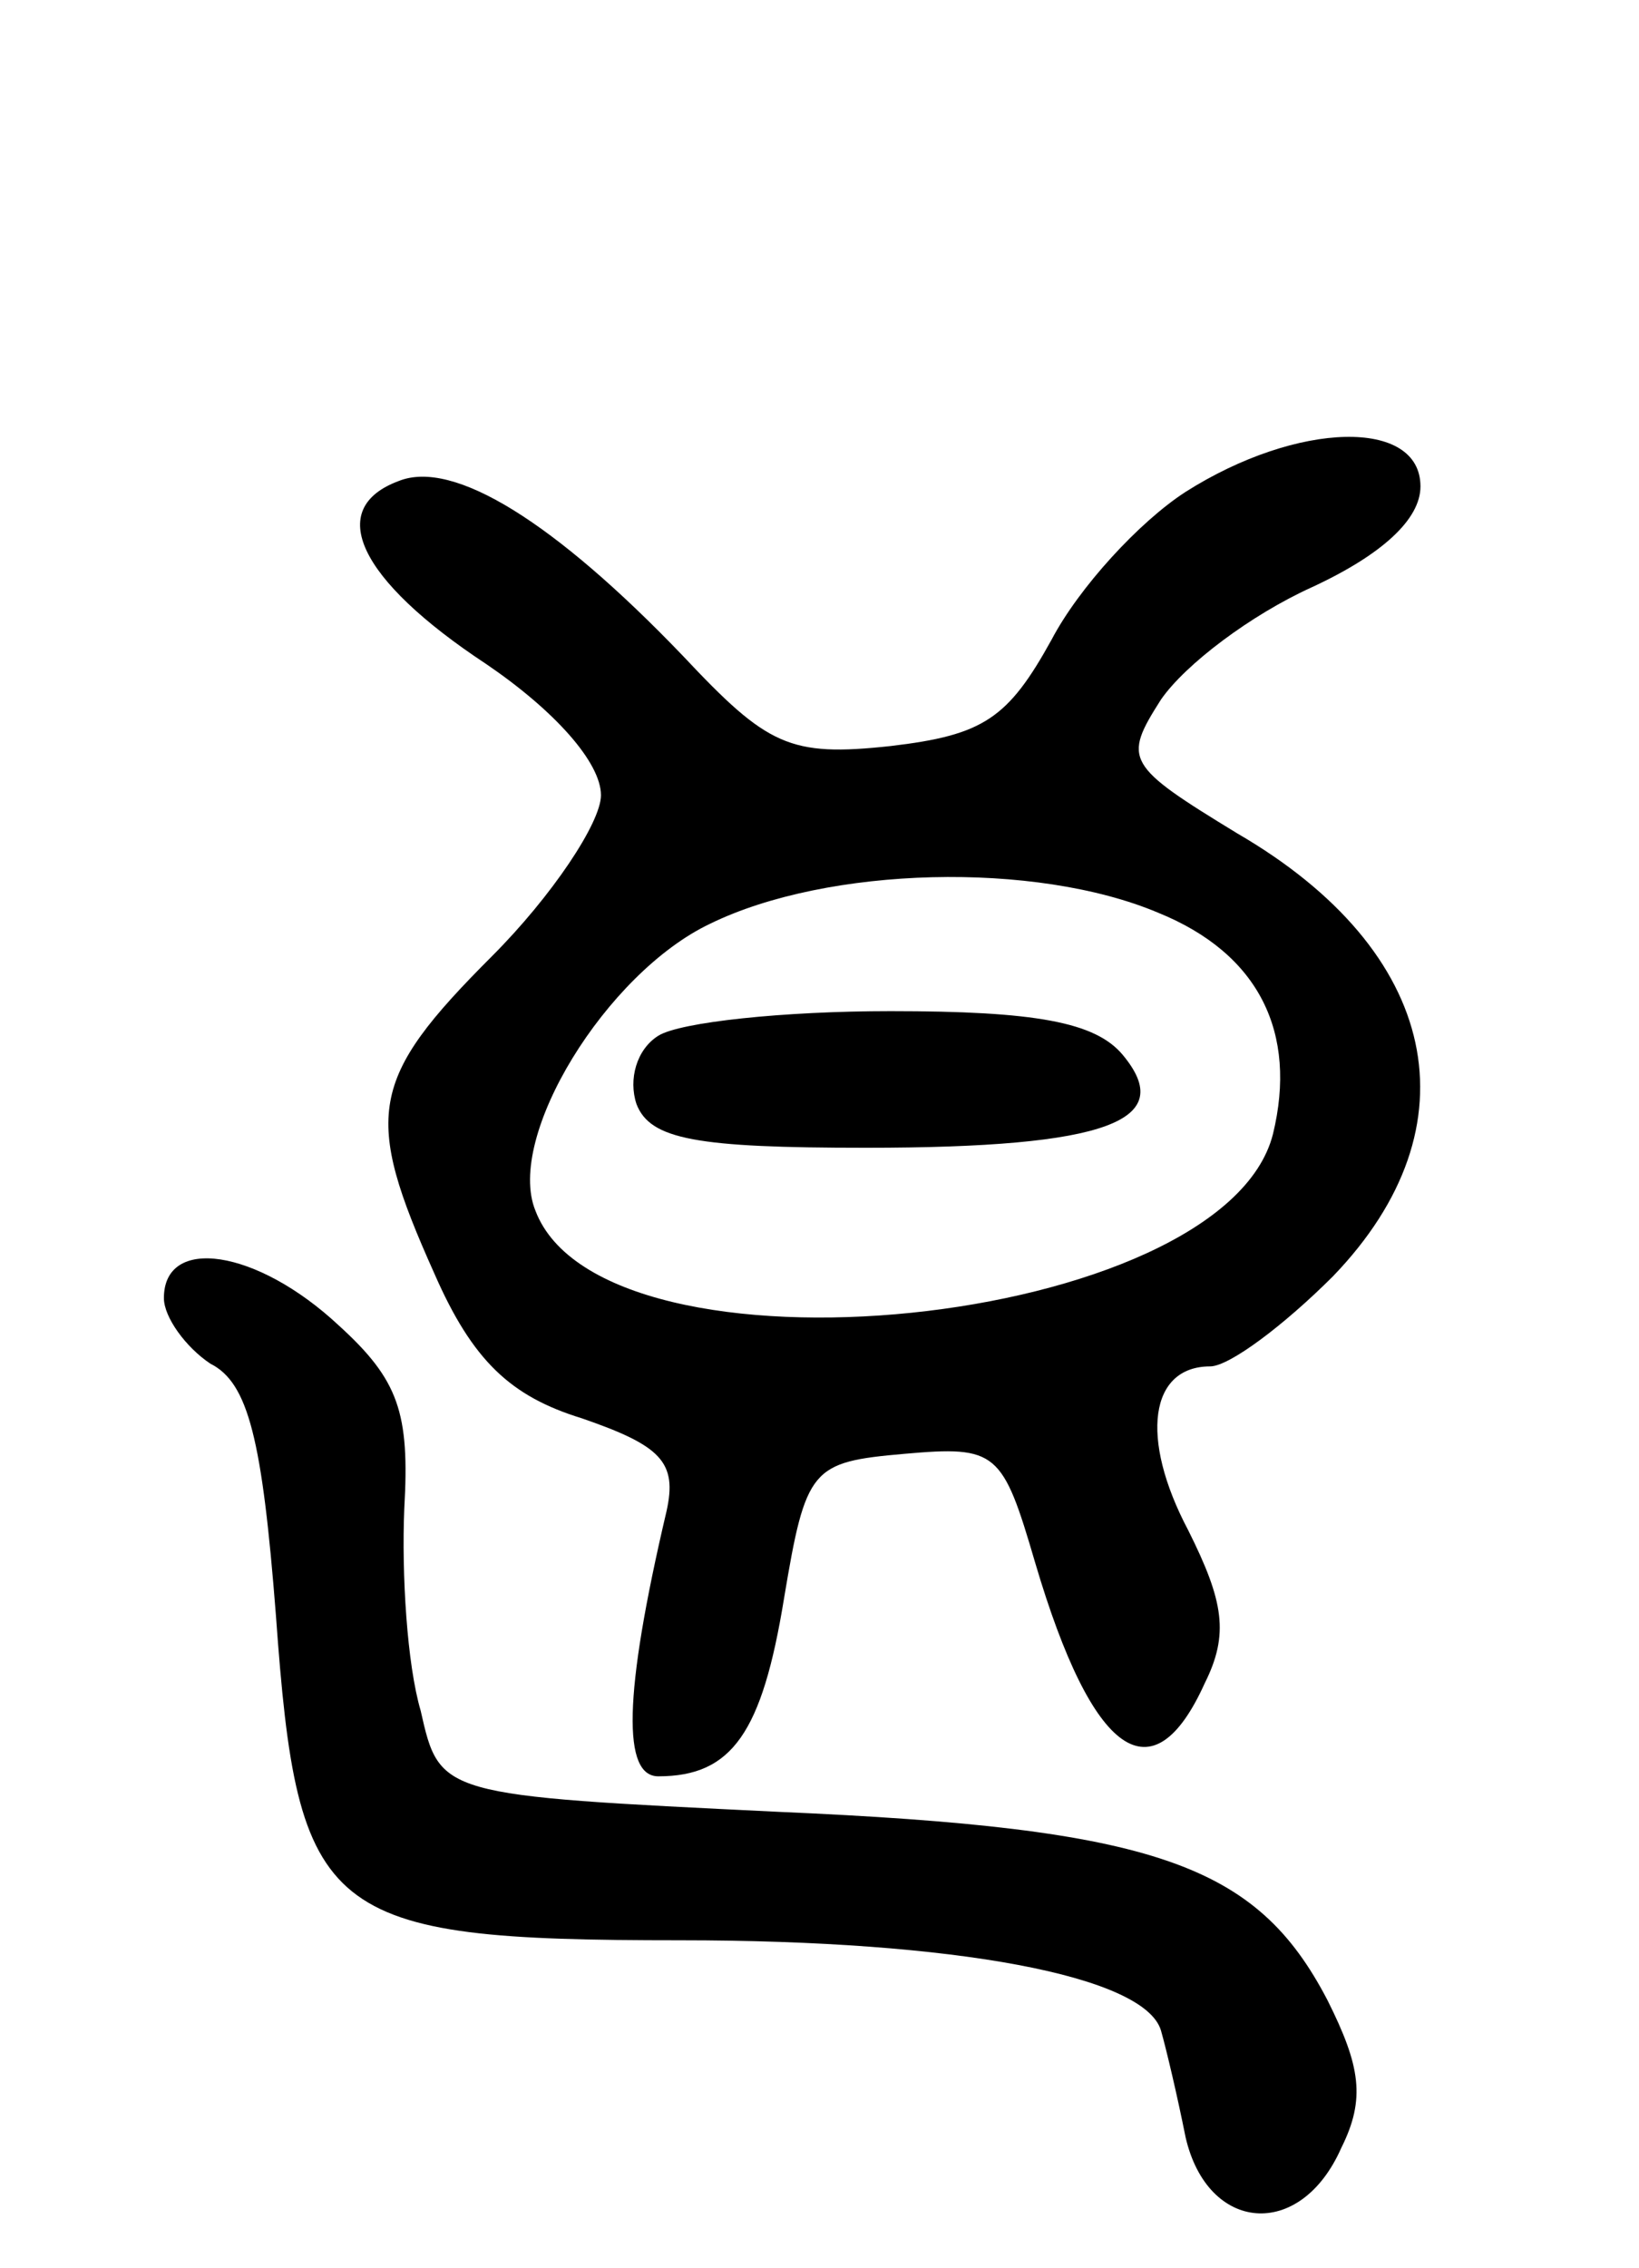
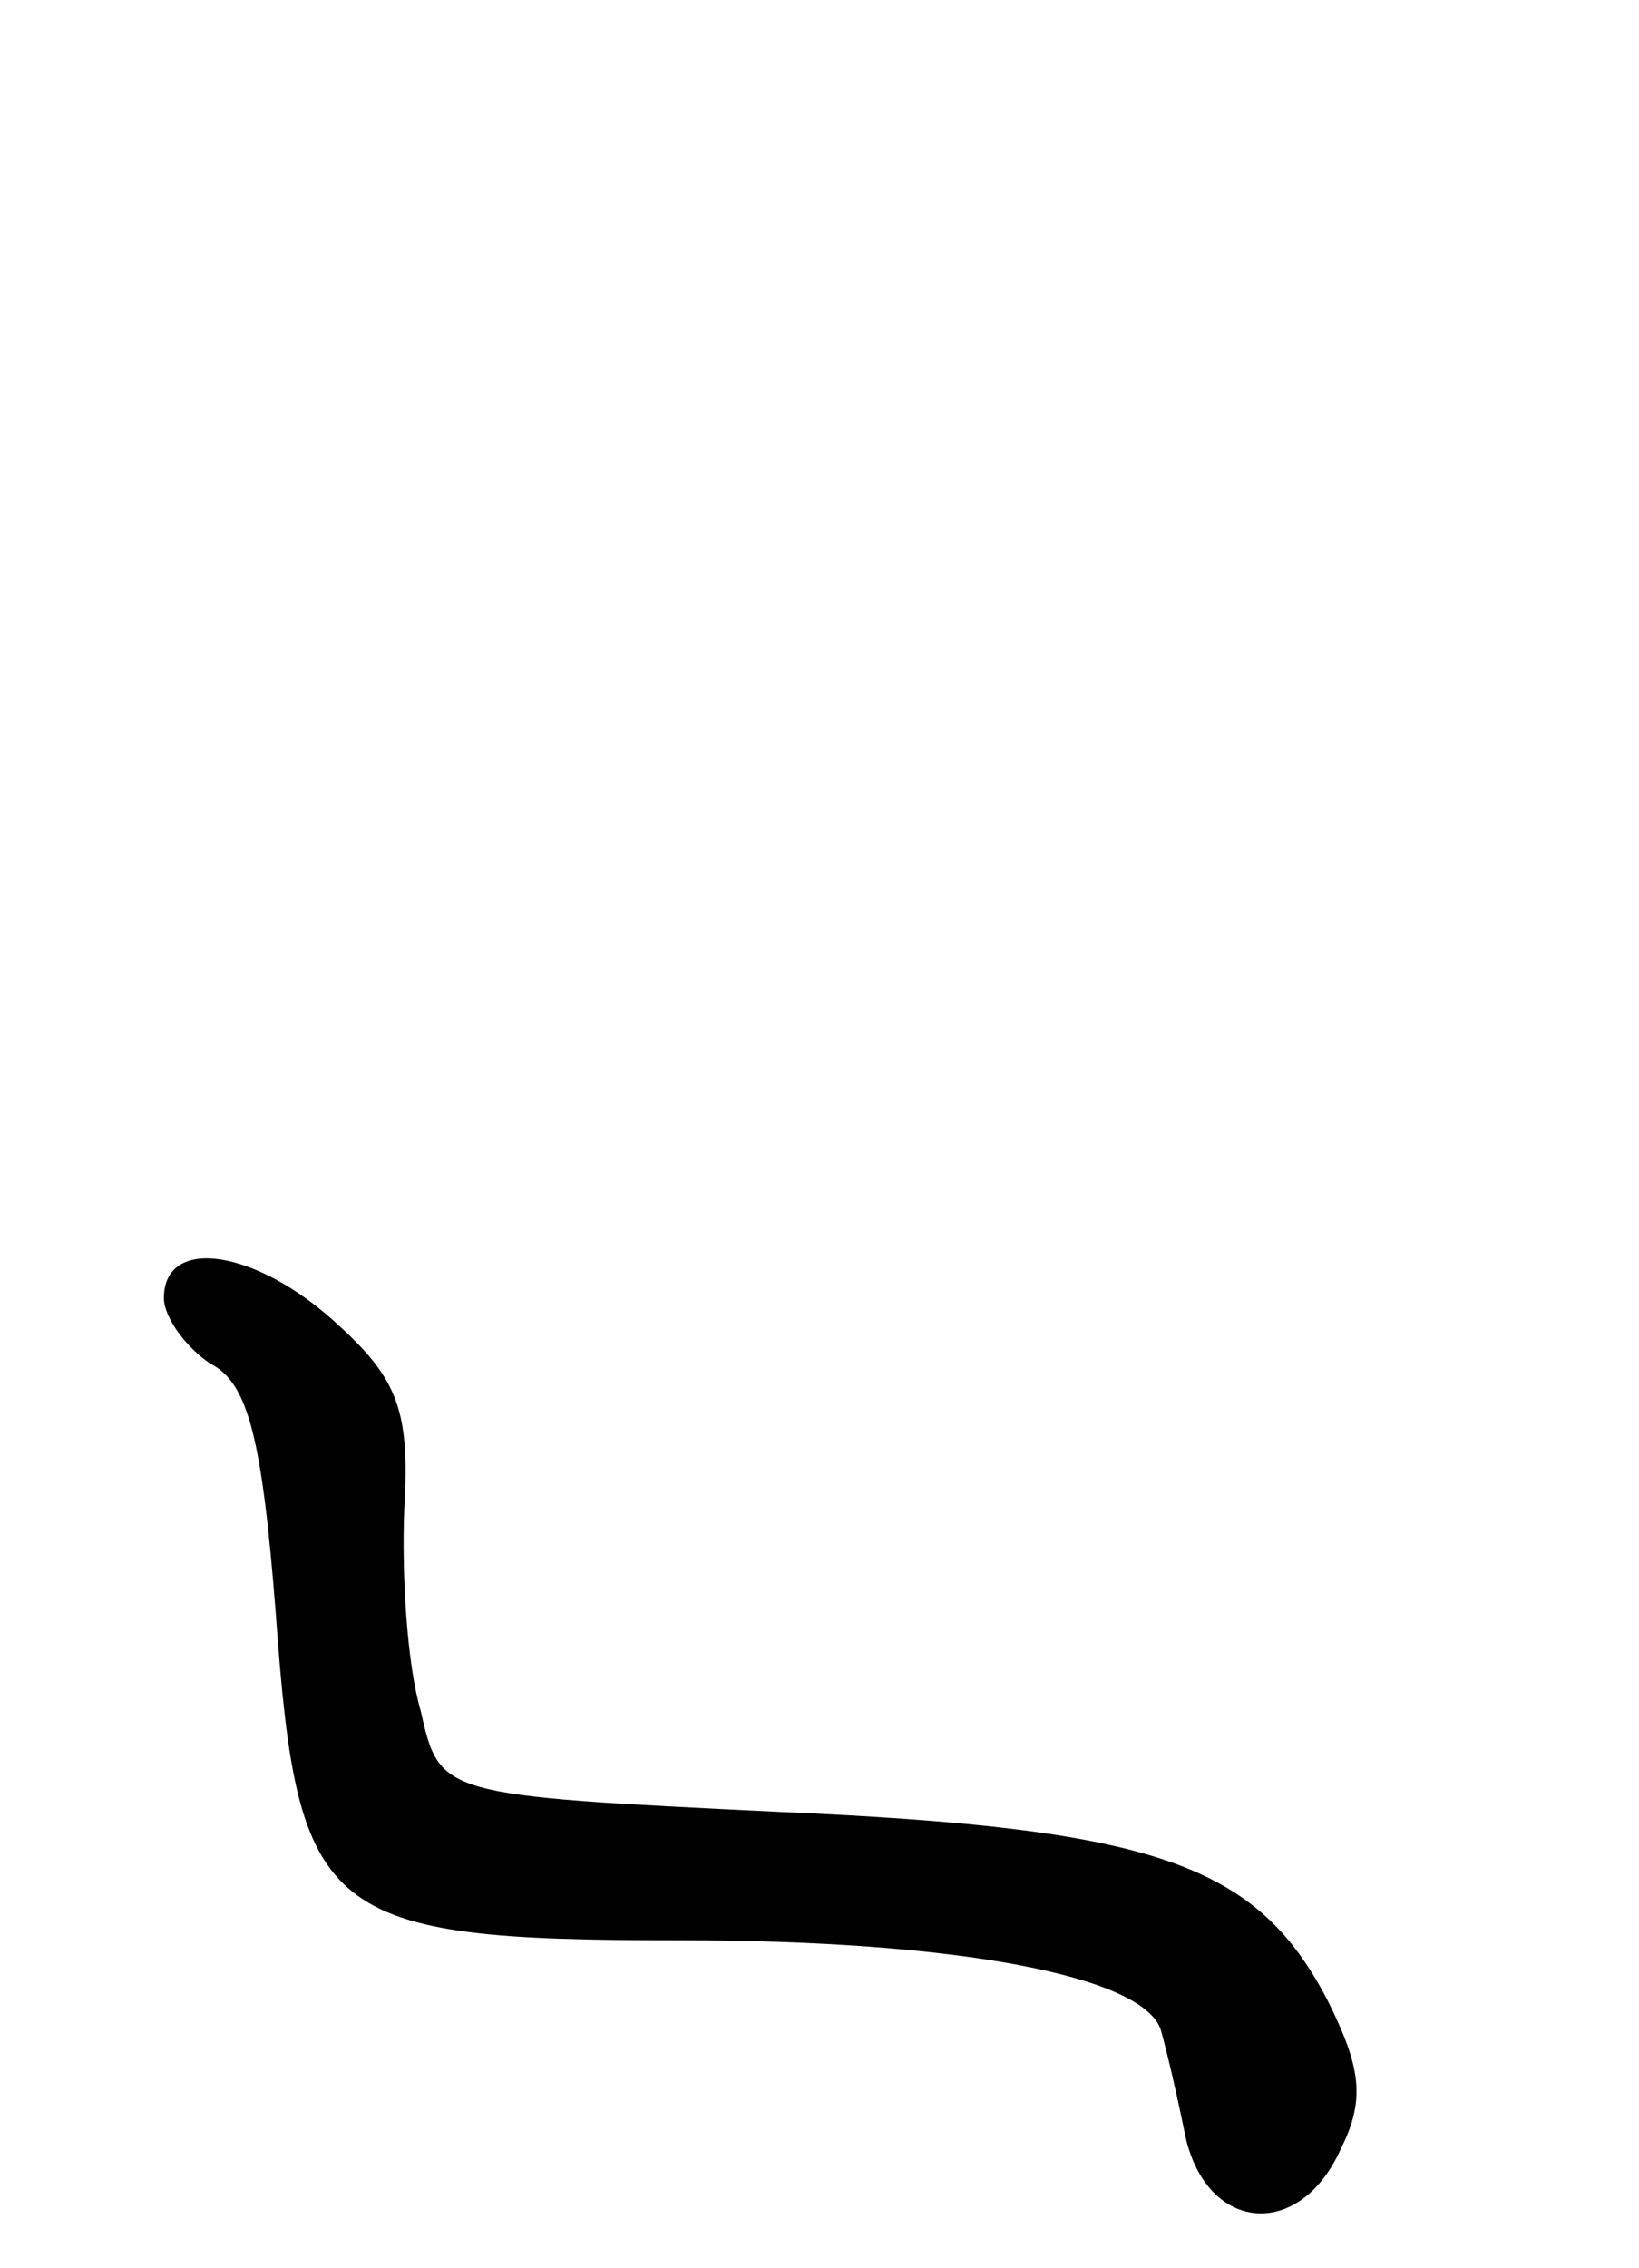
<svg xmlns="http://www.w3.org/2000/svg" version="1.0" width="60" height="83" viewBox="0 0 60 83">
  <g transform="translate(0,83) scale(0.1,-0.1)">
-     <path d="M434 650 c-17 -11 -39 -35 -49 -54 -16 -29 -25 -35 -59 -39 -37 -4 -45 0 -76 33 -47 49 -84 72 -104 64 -27 -10 -15 -36 32 -67 25 -17 42 -36 42 -48 0 -10 -18 -37 -40 -59 -45 -45 -47 -58 -21 -116 14 -32 28 -45 54 -53 29 -10 35 -16 31 -34 -16 -68 -16 -97 -3 -97 27 0 38 16 46 65 8 48 10 50 44 53 34 3 36 1 48 -40 21 -71 43 -86 62 -44 9 18 7 30 -6 56 -18 34 -14 60 8 60 7 0 27 15 45 33 53 55 39 119 -35 162 -41 25 -42 27 -28 49 9 13 33 31 55 41 26 12 40 25 40 37 0 25 -45 24 -86 -2z m-10 -154 c37 -15 51 -44 42 -81 -18 -71 -245 -94 -270 -28 -11 27 26 87 64 105 43 21 119 23 164 4z" />
-     <path d="M241 451 c-8 -5 -11 -16 -8 -25 5 -13 22 -16 84 -16 89 0 114 10 94 34 -10 12 -32 16 -85 16 -39 0 -77 -4 -85 -9z" />
    <path d="M60 355 c0 -7 8 -18 17 -24 14 -7 19 -28 24 -92 8 -111 17 -119 148 -119 101 0 170 -13 176 -33 2 -7 6 -24 9 -39 8 -35 42 -38 57 -4 9 18 7 30 -5 54 -26 50 -63 63 -201 69 -124 6 -124 6 -131 37 -5 17 -7 50 -6 74 2 35 -2 47 -24 67 -30 28 -64 33 -64 10z" />
  </g>
</svg>